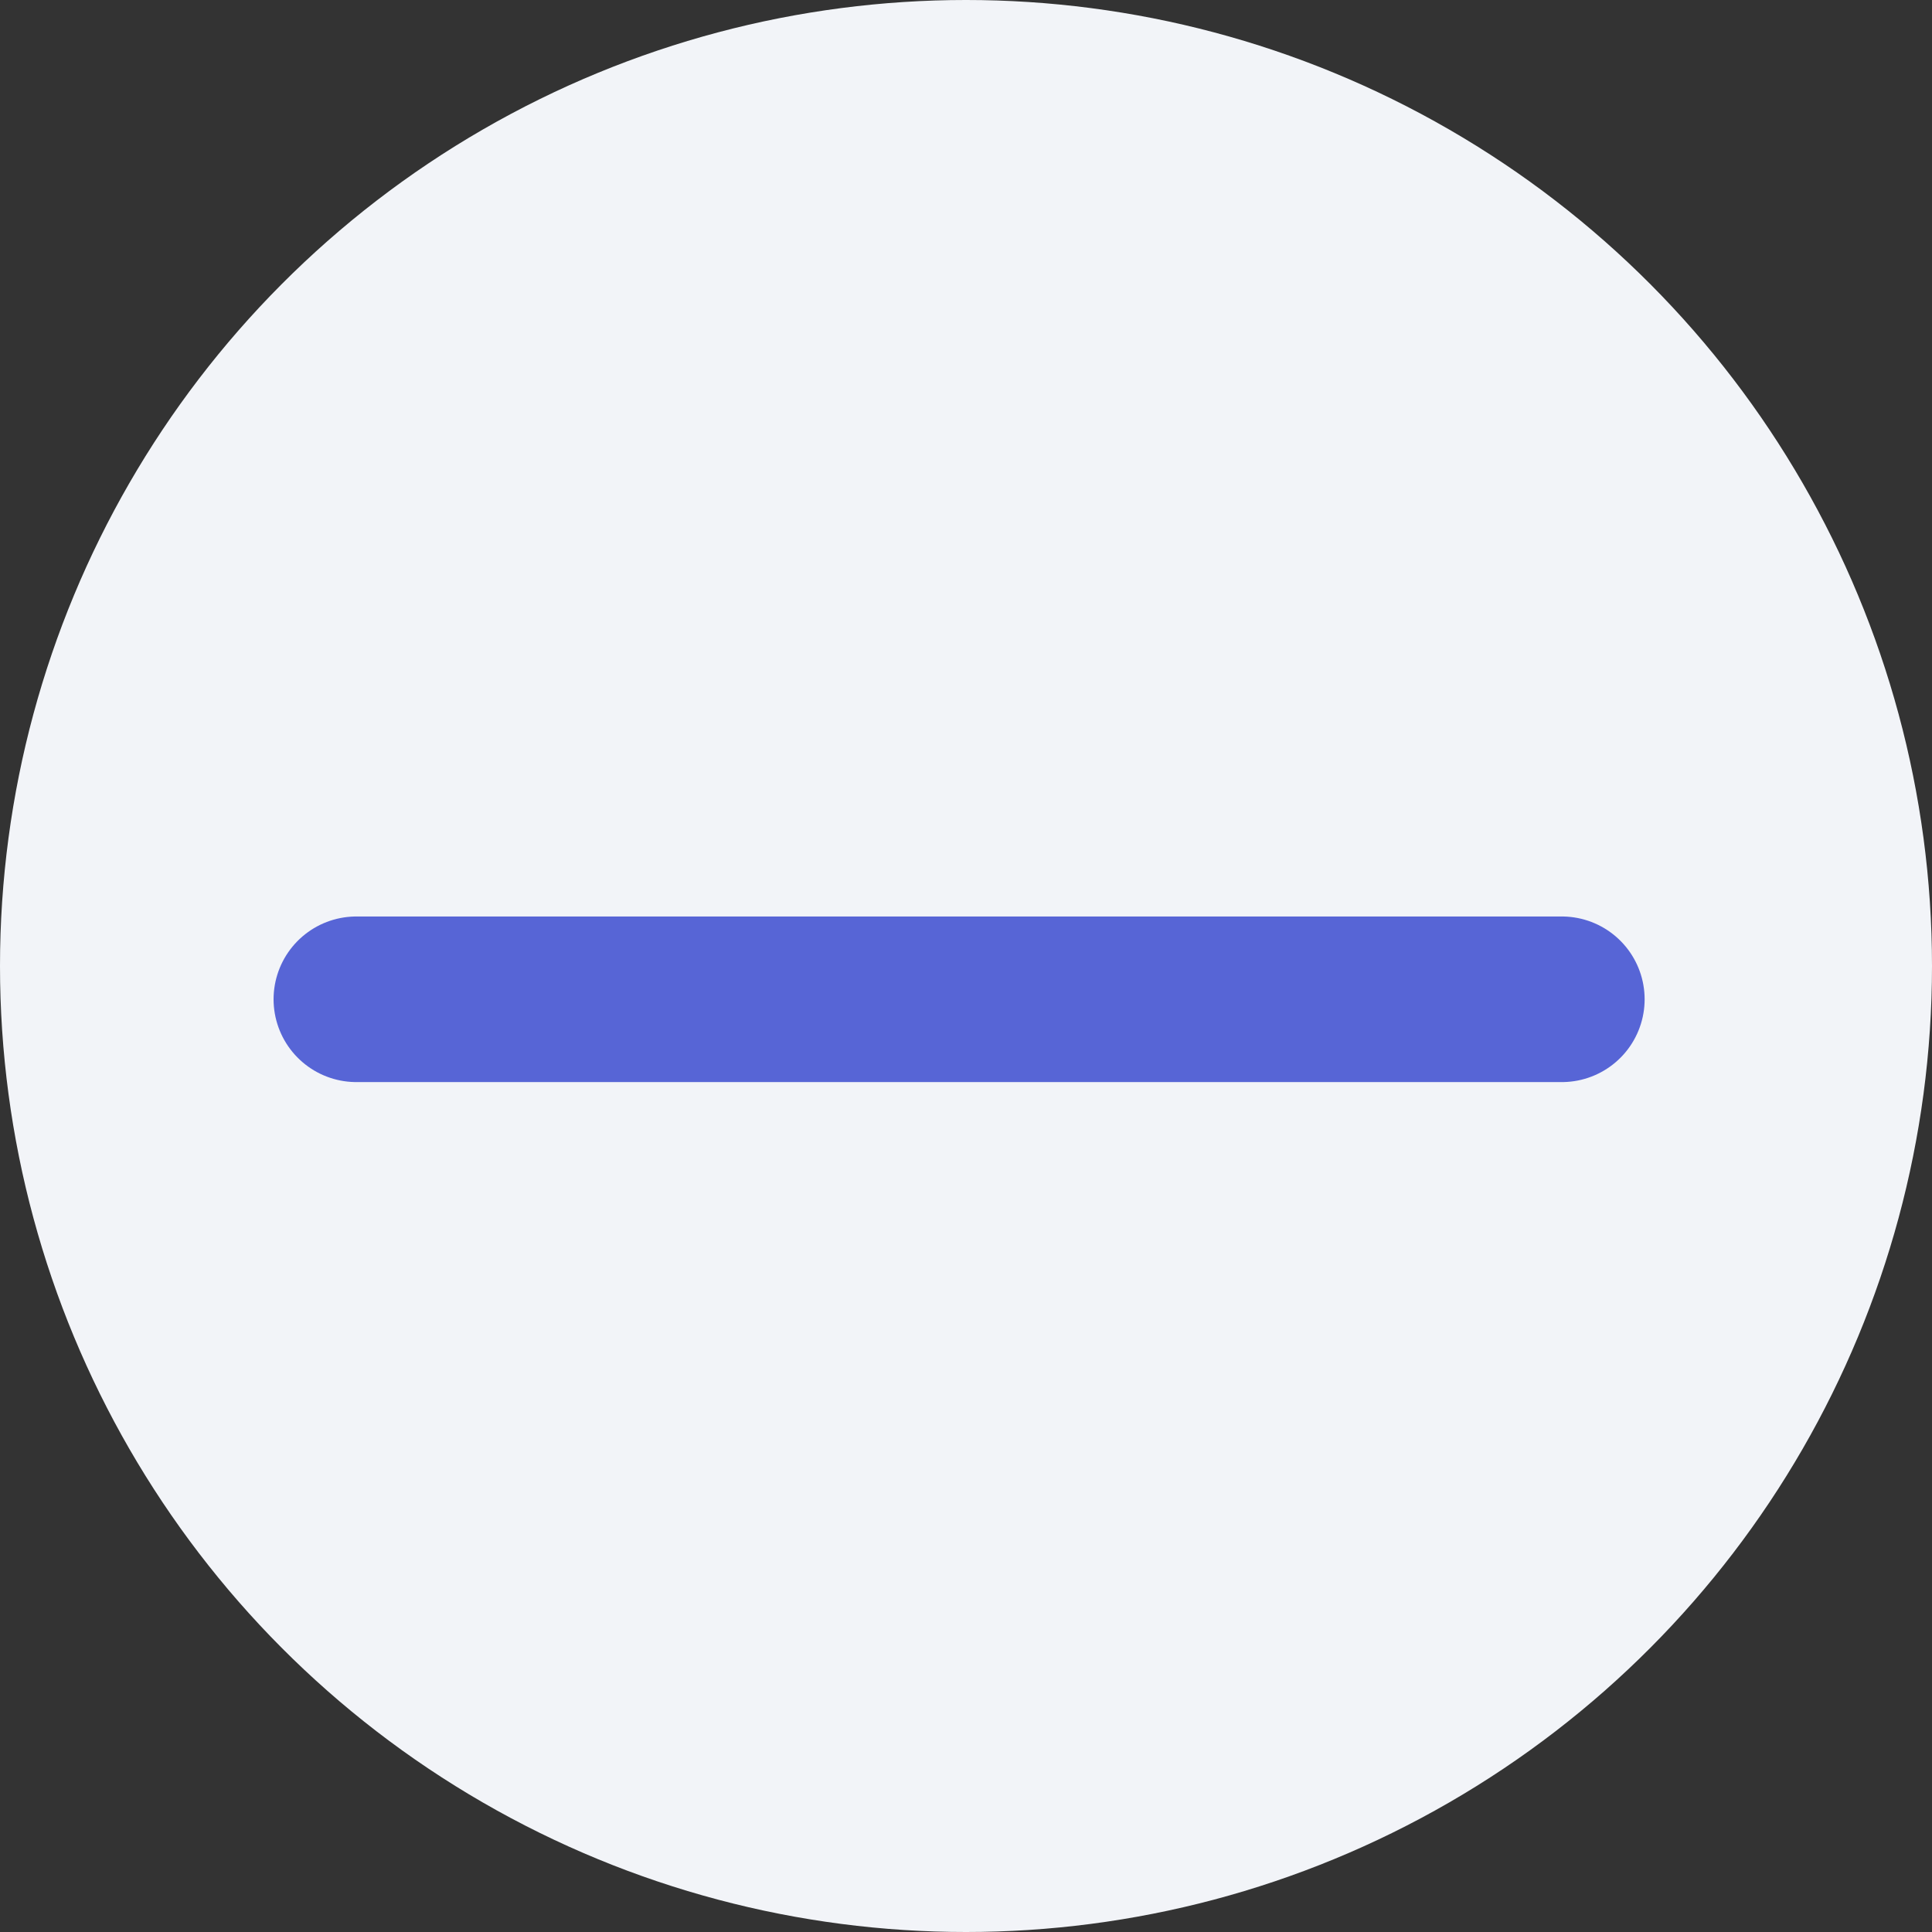
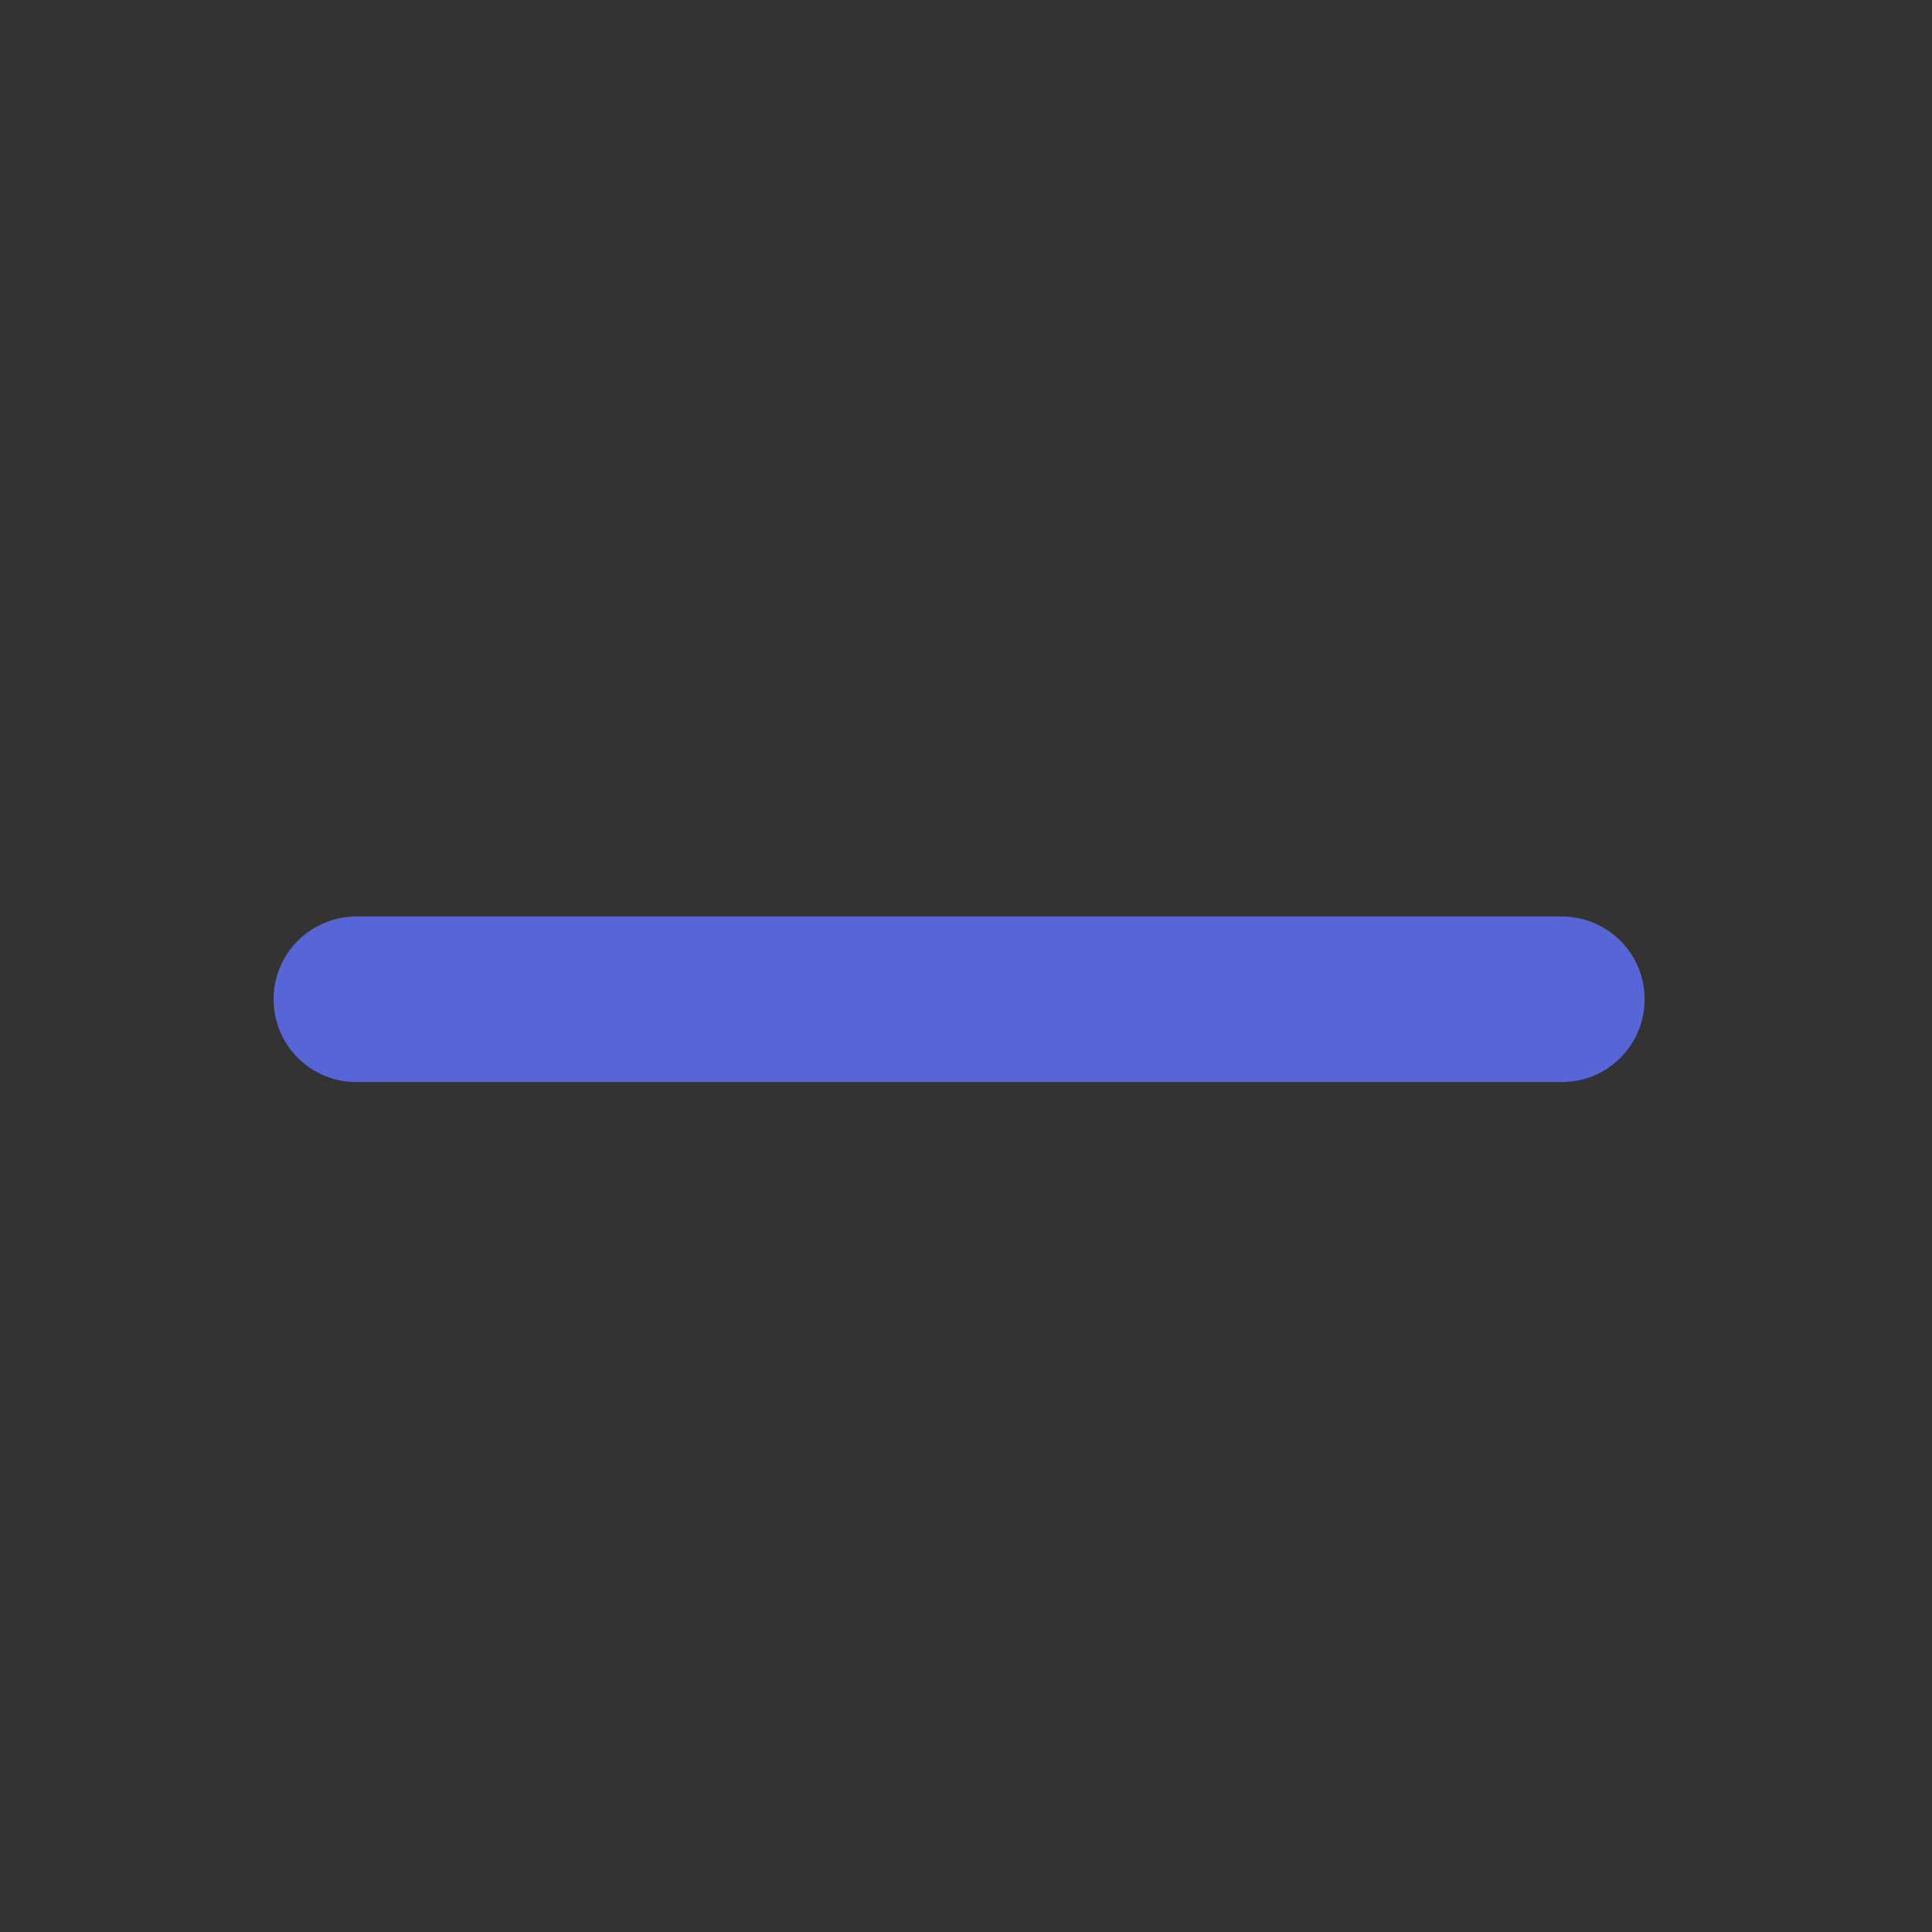
<svg xmlns="http://www.w3.org/2000/svg" width="35" height="35" viewBox="0 0 35 35" fill="none">
  <rect x="0" y="0" width="35" height="35" fill="#333333" stroke="none" />
-   <circle cx="17.5" cy="17.5" r="17.5" fill="#F2F4F8" />
  <path d="M28.294 18.103L6.456 18.103" stroke="#5765D6" stroke-width="3" stroke-linecap="round" />
</svg>